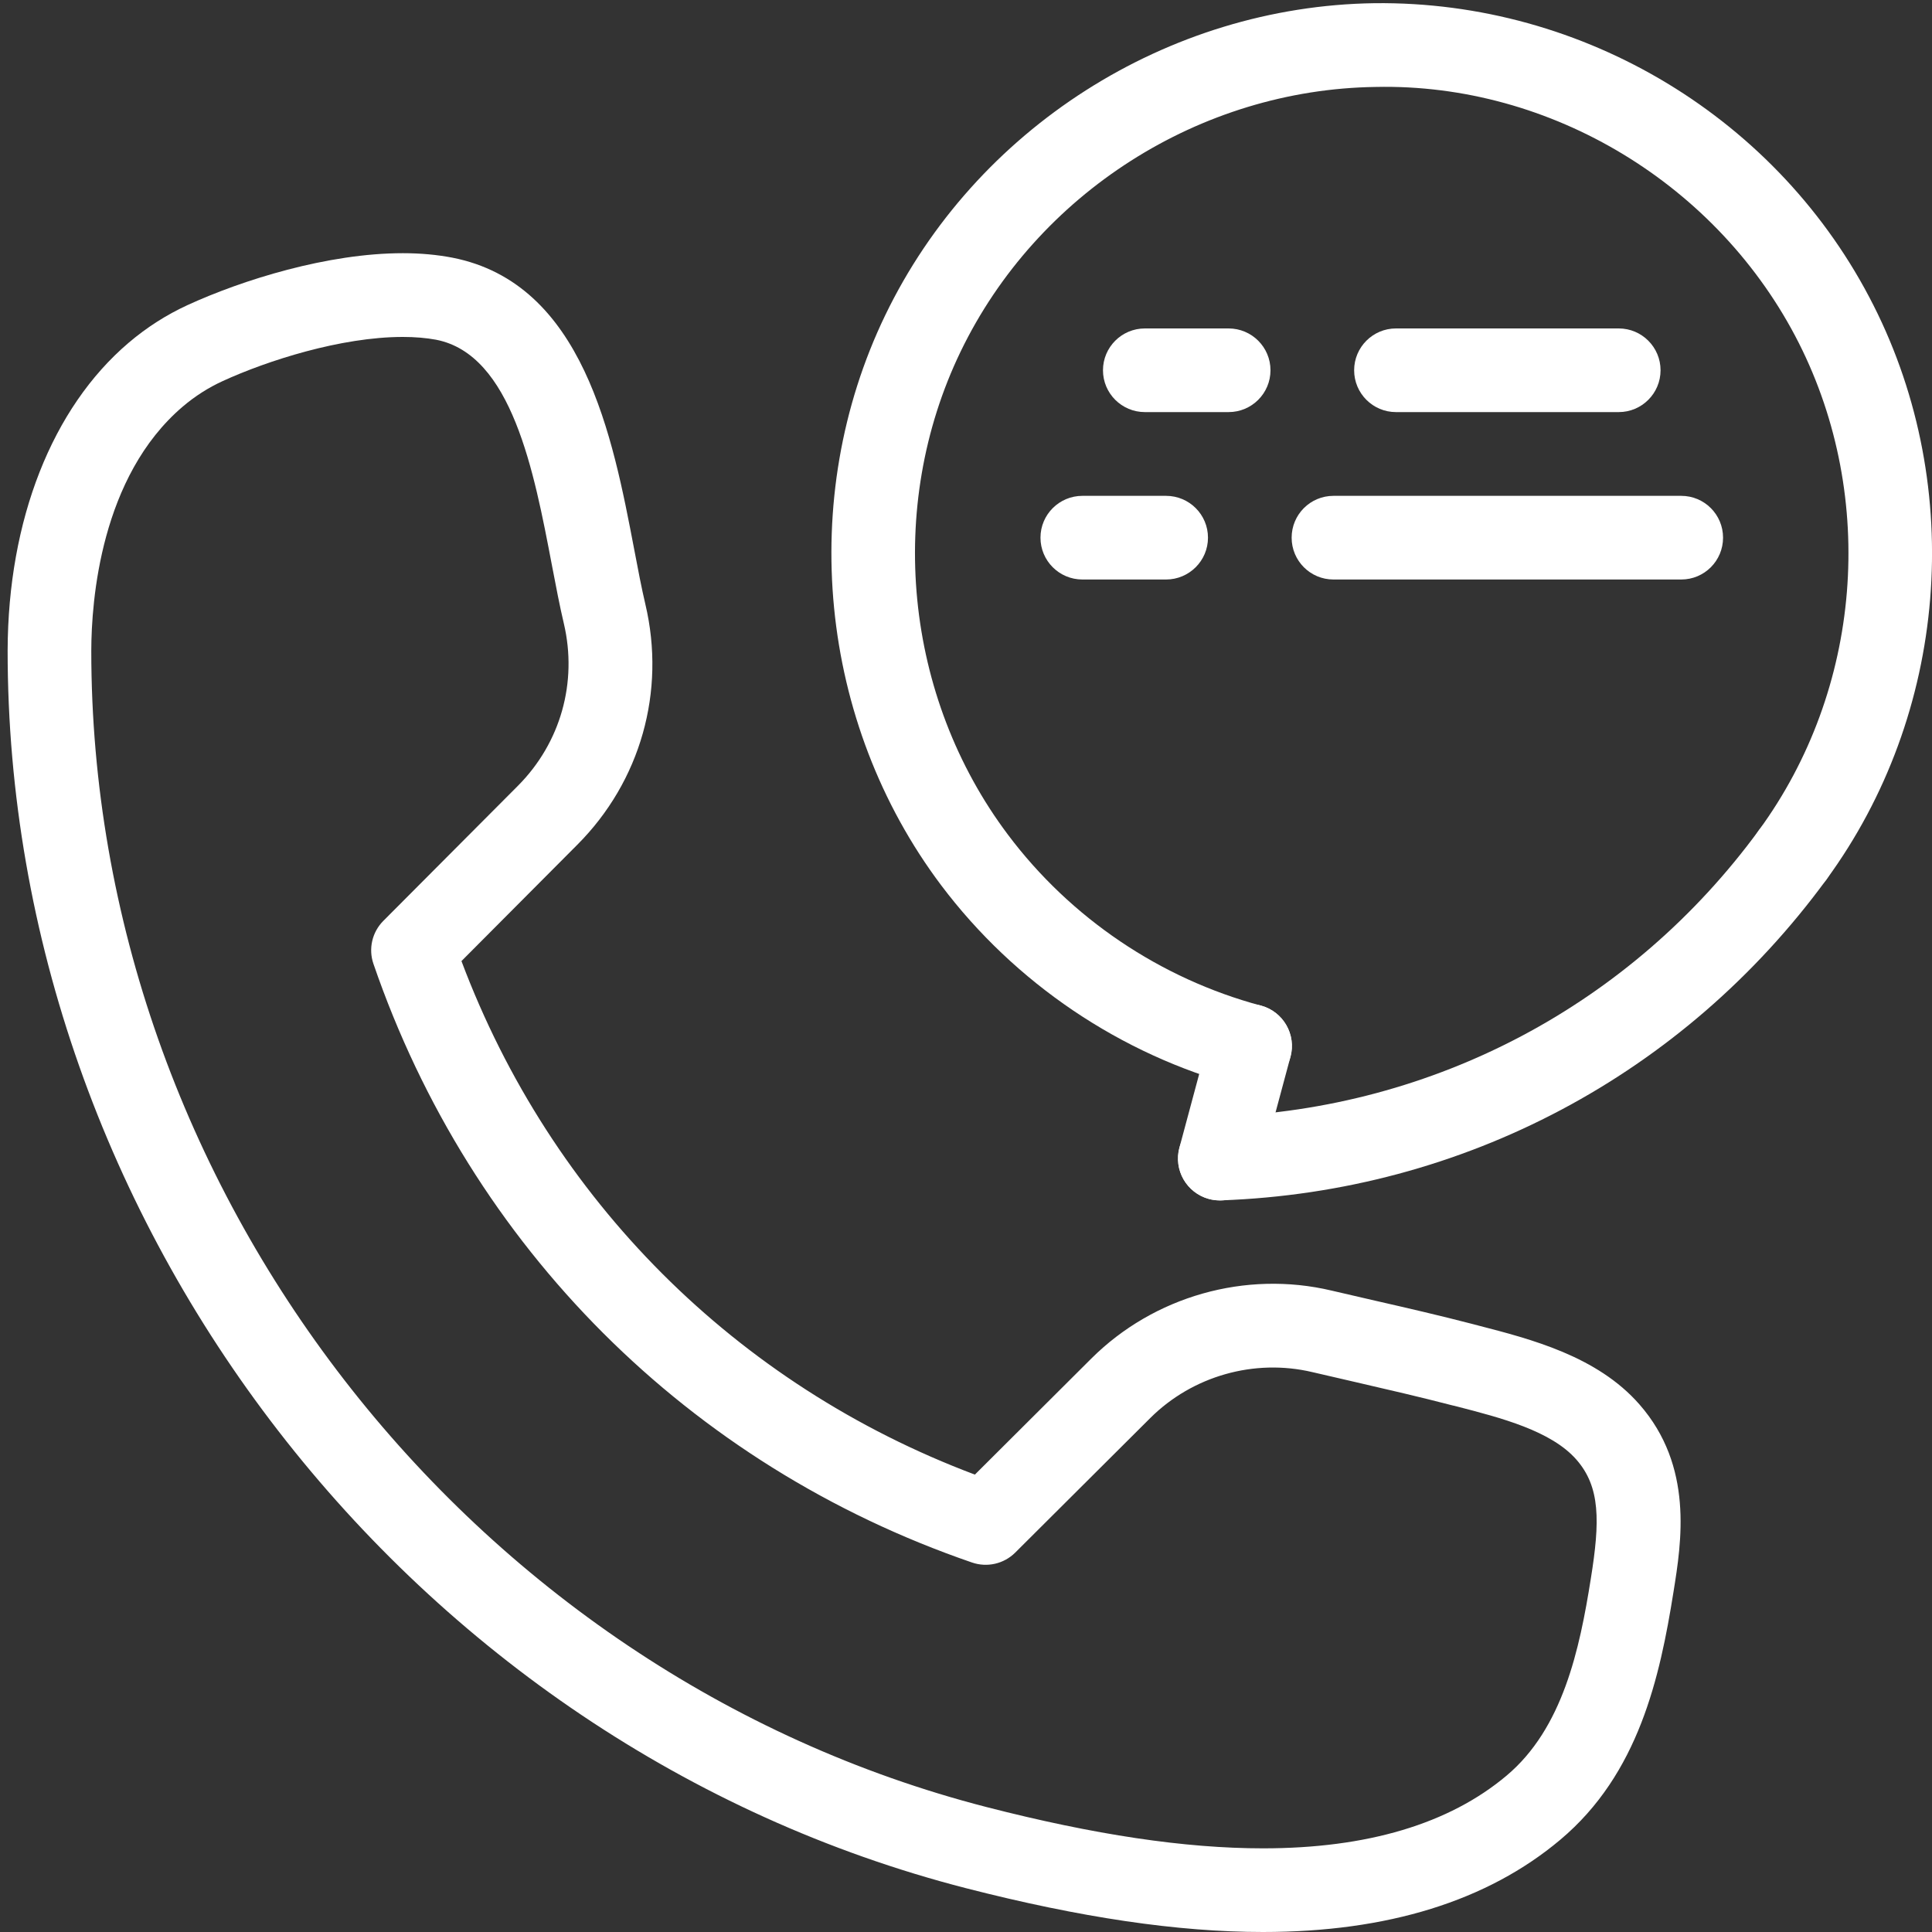
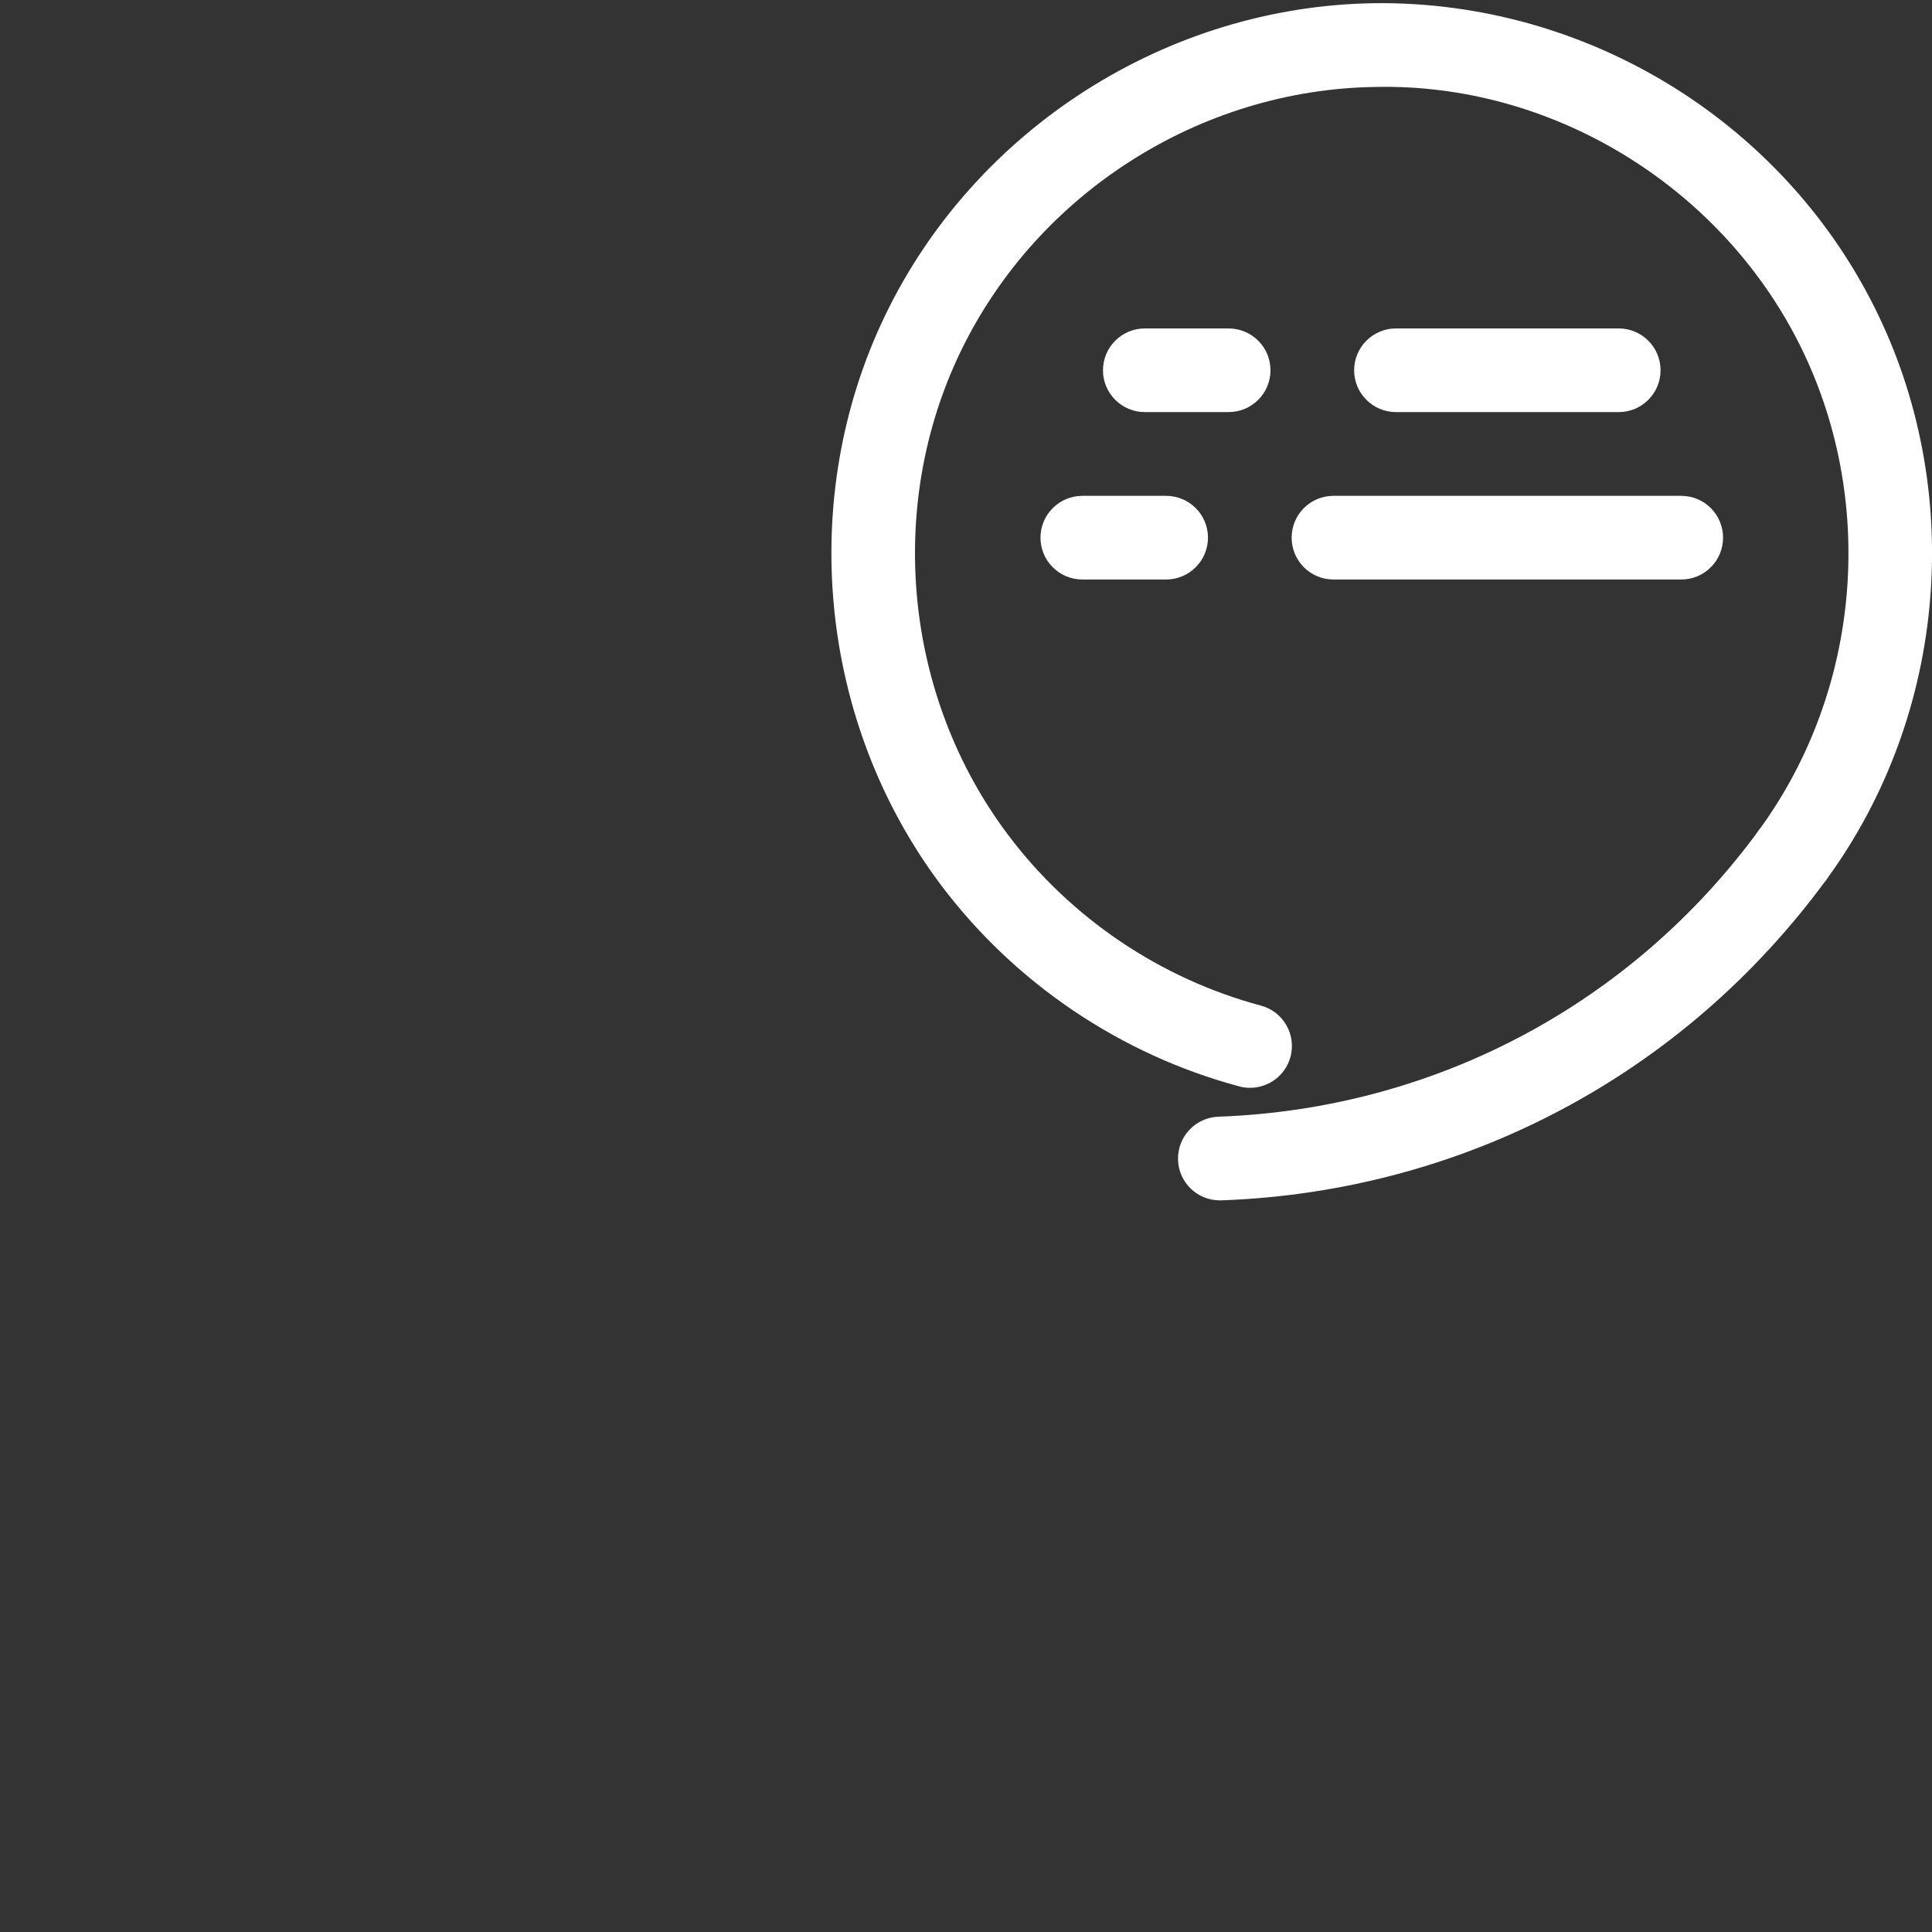
<svg xmlns="http://www.w3.org/2000/svg" width="20" height="20" viewBox="0 0 20 20" fill="none">
  <rect x="0" y="0" width="20" height="20" fill="#333333" stroke="none" />
  <path d="M17.404 5.999H13.804C13.564 5.999 13.371 5.805 13.371 5.566C13.371 5.327 13.564 5.133 13.804 5.133H17.404C17.644 5.133 17.837 5.327 17.837 5.566C17.837 5.805 17.644 5.999 17.404 5.999Z" fill="white" />
  <path d="M12.071 5.999H11.205C10.965 5.999 10.771 5.805 10.771 5.566C10.771 5.327 10.965 5.133 11.205 5.133H12.071C12.311 5.133 12.505 5.327 12.505 5.566C12.505 5.805 12.31 5.999 12.071 5.999Z" fill="white" />
  <path d="M16.757 4.266H14.451C14.212 4.266 14.018 4.072 14.018 3.833C14.018 3.594 14.212 3.4 14.451 3.4H16.757C16.996 3.4 17.19 3.594 17.19 3.833C17.19 4.072 16.996 4.266 16.757 4.266Z" fill="white" />
  <path d="M12.718 4.266H11.852C11.612 4.266 11.418 4.072 11.418 3.833C11.418 3.594 11.612 3.4 11.852 3.4H12.718C12.958 3.4 13.152 3.594 13.152 3.833C13.152 4.072 12.958 4.266 12.718 4.266Z" fill="white" />
  <path d="M12.941 11.261C12.903 11.261 12.866 11.257 12.828 11.246C11.6 10.917 10.505 10.177 9.742 9.163C8.475 7.477 8.248 5.161 9.164 3.263C10.096 1.331 12.084 0.063 14.229 0.033C16.401 0.008 18.421 1.231 19.395 3.162C20.353 5.058 20.162 7.391 18.907 9.105C18.767 9.298 18.496 9.34 18.302 9.199C18.11 9.057 18.067 8.786 18.209 8.593C19.272 7.14 19.434 5.161 18.622 3.552C17.795 1.915 16.059 0.86 14.241 0.9C12.422 0.925 10.735 2.001 9.944 3.64C9.168 5.249 9.36 7.213 10.436 8.643C11.082 9.503 12.011 10.131 13.053 10.41C13.284 10.472 13.421 10.709 13.359 10.941C13.306 11.134 13.132 11.261 12.941 11.261Z" fill="white" />
  <path d="M12.627 12.426C12.396 12.426 12.203 12.243 12.195 12.009C12.186 11.77 12.373 11.569 12.612 11.56C14.848 11.48 16.888 10.399 18.209 8.593C18.349 8.401 18.62 8.358 18.814 8.499C19.007 8.641 19.049 8.912 18.907 9.105C17.429 11.126 15.146 12.336 12.644 12.426C12.638 12.426 12.633 12.426 12.627 12.426Z" fill="white" />
-   <path d="M12.628 12.427C12.591 12.427 12.553 12.422 12.515 12.412C12.285 12.35 12.147 12.112 12.209 11.881L12.522 10.716C12.584 10.484 12.822 10.347 13.052 10.409C13.283 10.471 13.421 10.709 13.359 10.94L13.046 12.105C12.995 12.299 12.819 12.427 12.628 12.427Z" fill="white" />
-   <path d="M13.075 20C12.193 20 11.186 19.851 9.998 19.546C4.249 18.066 0.077 12.678 0.079 6.733C0.083 5.383 0.539 4.222 1.332 3.548C1.519 3.389 1.724 3.258 1.942 3.158C2.509 2.898 3.391 2.621 4.171 2.621C4.354 2.621 4.525 2.637 4.681 2.667C6.04 2.932 6.343 4.524 6.565 5.686C6.604 5.892 6.641 6.086 6.681 6.256C6.894 7.158 6.631 8.088 5.977 8.744L4.777 9.949C5.705 12.419 7.621 14.336 10.092 15.265L11.297 14.064C11.944 13.419 12.894 13.149 13.784 13.36L14.233 13.464C14.571 13.541 14.908 13.619 15.243 13.706L15.3 13.721C15.85 13.863 16.534 14.039 16.971 14.538C17.533 15.179 17.407 15.962 17.324 16.479C17.183 17.363 16.964 18.363 16.152 19.045C15.398 19.679 14.363 20 13.075 20ZM4.17 3.488C3.529 3.488 2.764 3.734 2.303 3.946C2.157 4.013 2.019 4.101 1.893 4.208C1.042 4.932 0.946 6.217 0.945 6.735C0.943 12.289 4.841 17.324 10.214 18.707C11.331 18.994 12.266 19.134 13.075 19.134C14.153 19.134 15.001 18.881 15.595 18.382C16.179 17.892 16.352 17.073 16.468 16.343C16.564 15.747 16.567 15.393 16.319 15.11C16.058 14.812 15.54 14.678 15.083 14.56L15.025 14.546C14.698 14.461 14.368 14.385 14.039 14.309L13.585 14.204C12.985 14.062 12.345 14.244 11.908 14.679L10.509 16.073C10.392 16.189 10.219 16.229 10.062 16.175C7.131 15.168 4.873 12.91 3.866 9.978C3.812 9.822 3.852 9.649 3.969 9.532L5.363 8.133C5.803 7.69 5.98 7.064 5.837 6.455C5.794 6.274 5.755 6.068 5.713 5.849C5.528 4.878 5.298 3.67 4.515 3.517C4.413 3.498 4.297 3.488 4.17 3.488Z" fill="white" />
</svg>